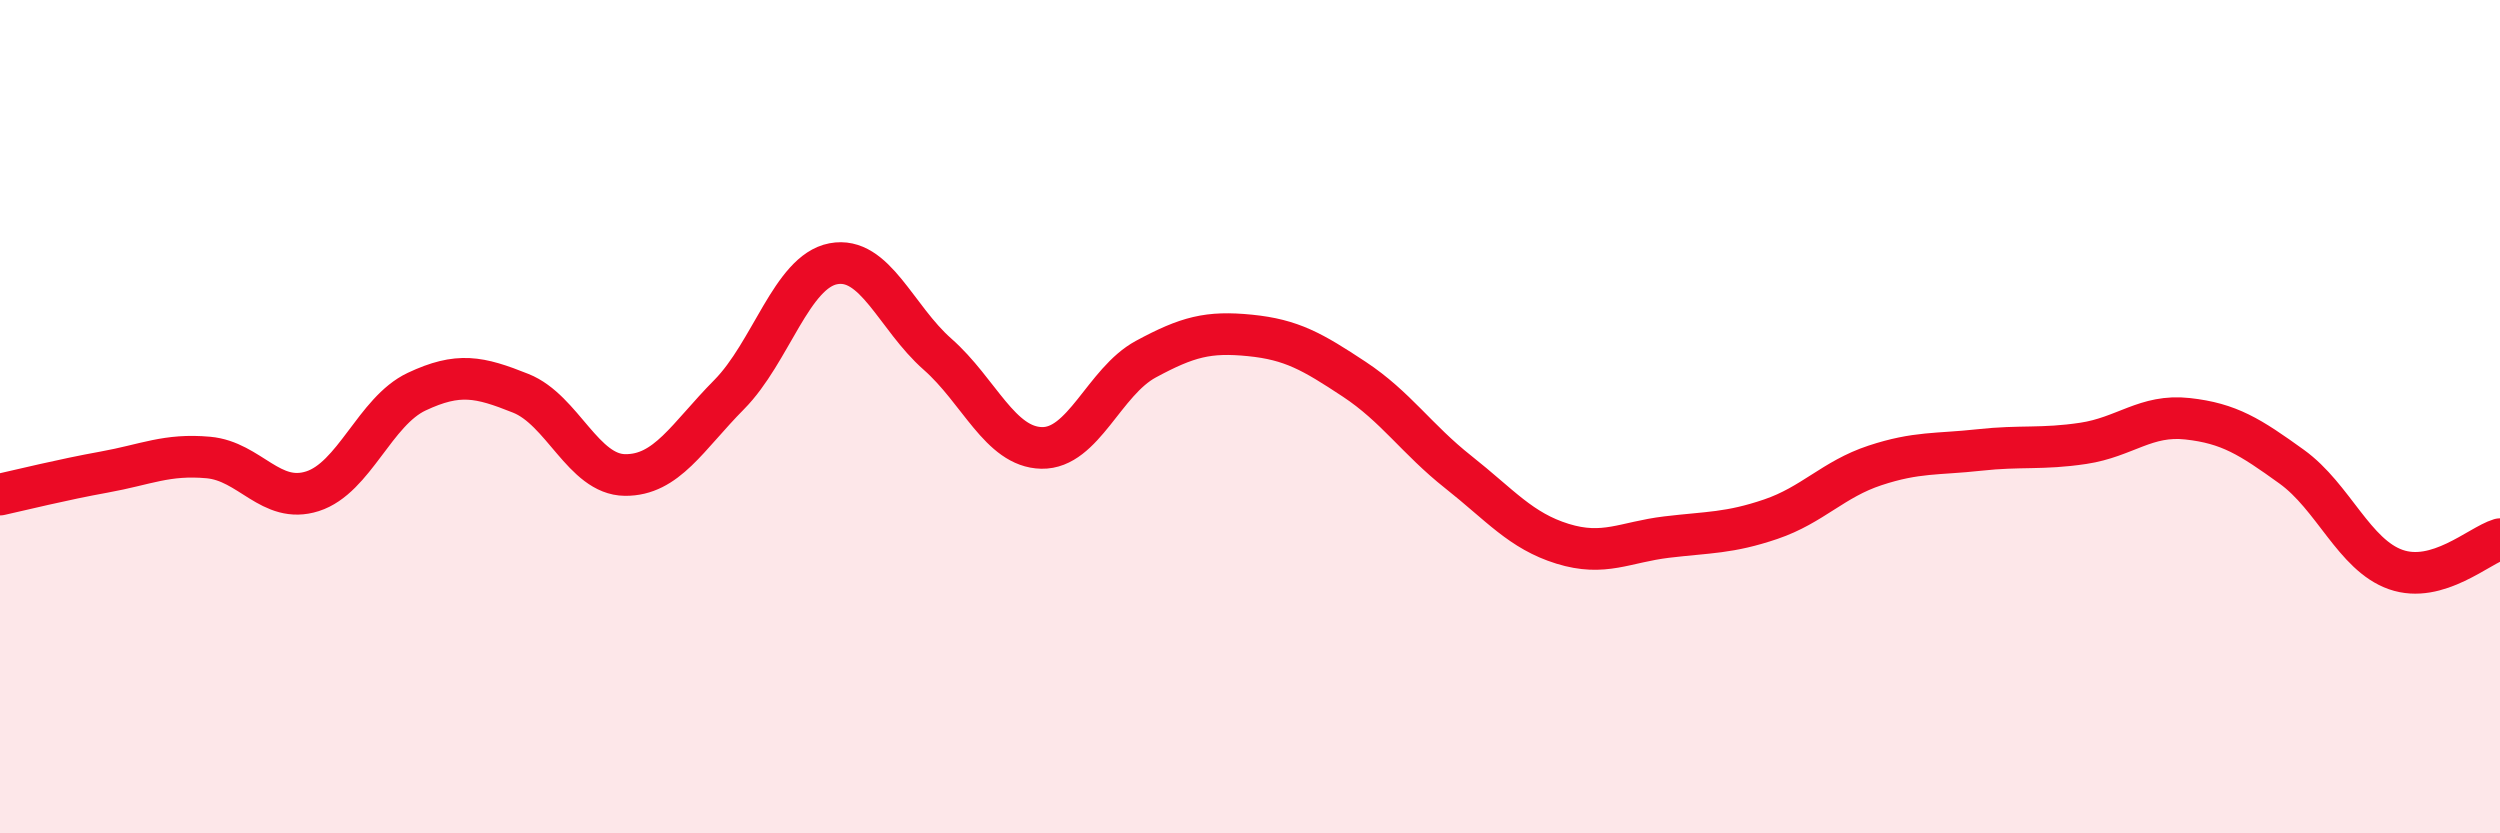
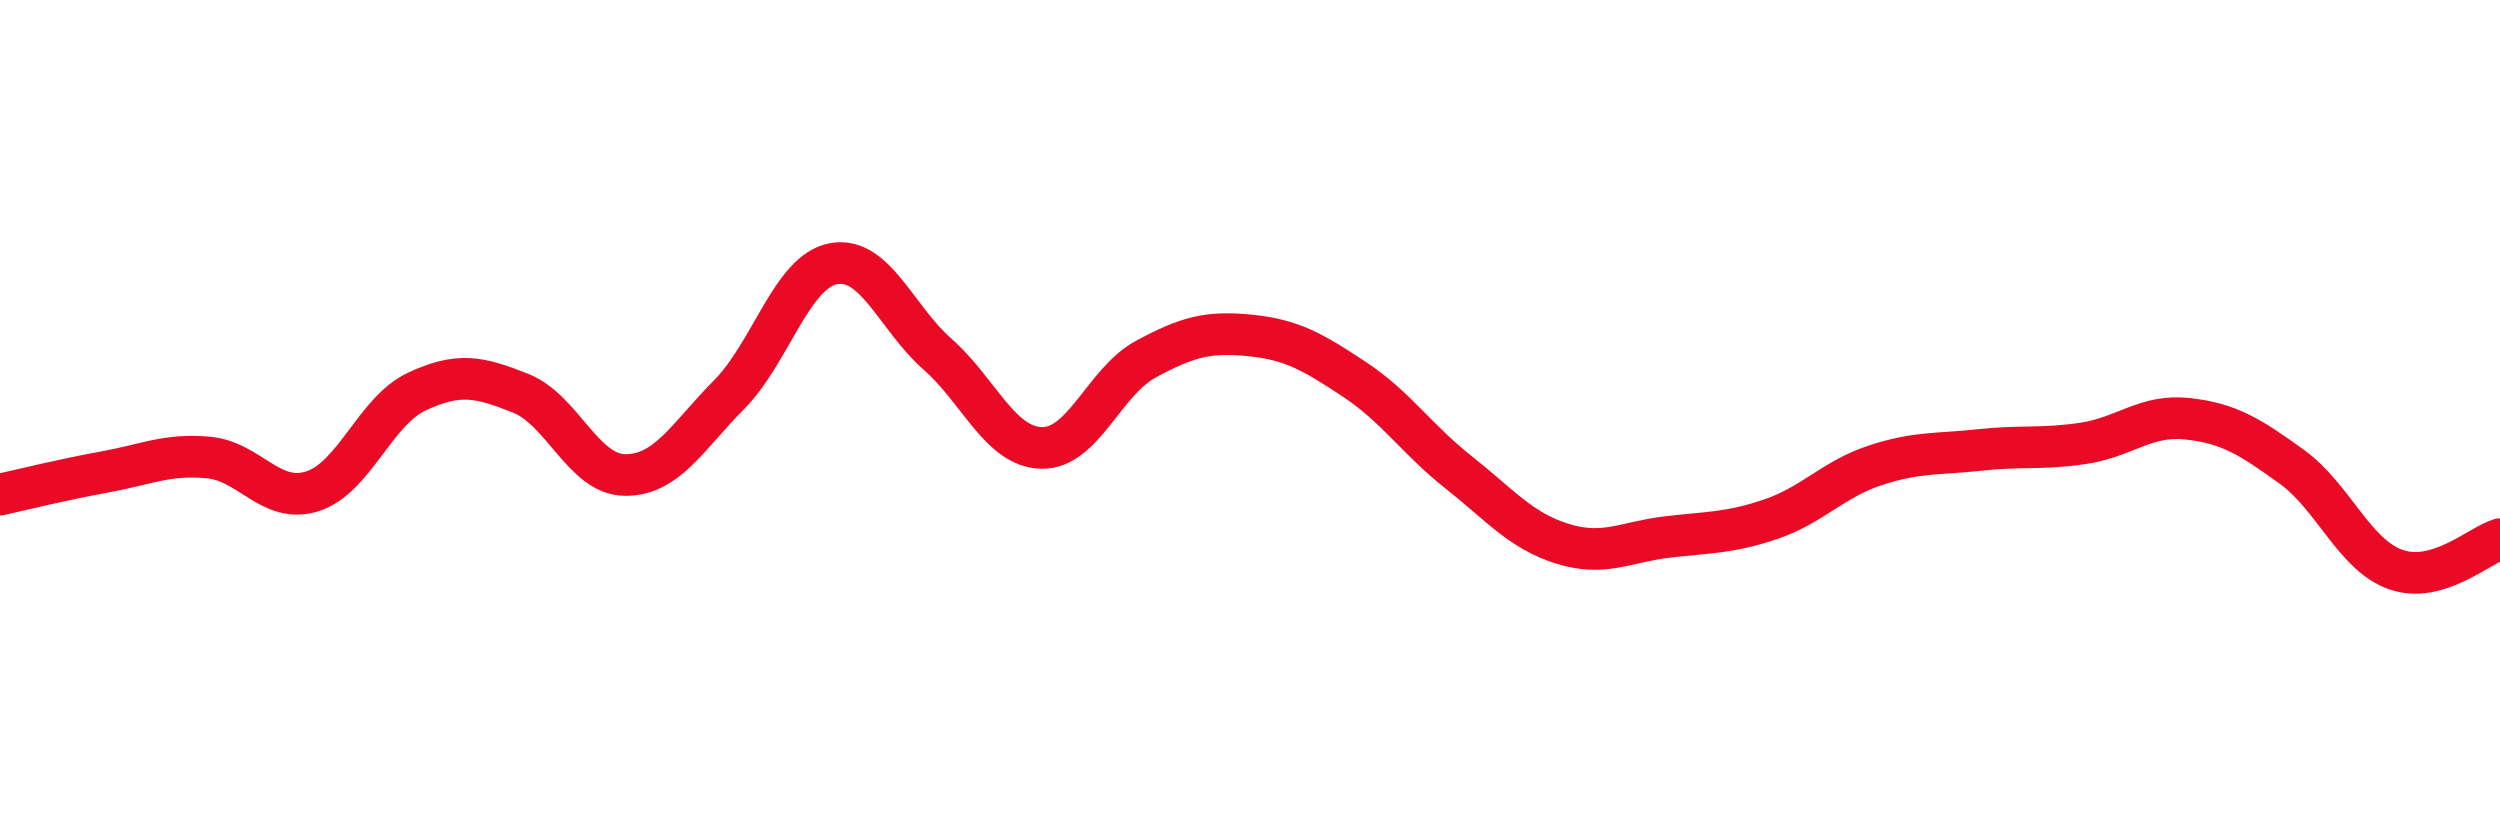
<svg xmlns="http://www.w3.org/2000/svg" width="60" height="20" viewBox="0 0 60 20">
-   <path d="M 0,11.87 C 0.5,11.76 1.5,11.51 2.5,11.33 C 3.5,11.15 4,10.89 5,10.98 C 6,11.07 6.5,12.11 7.5,11.79 C 8.5,11.47 9,9.87 10,9.4 C 11,8.93 11.5,9.04 12.5,9.44 C 13.5,9.84 14,11.39 15,11.4 C 16,11.41 16.5,10.48 17.5,9.47 C 18.5,8.46 19,6.52 20,6.33 C 21,6.14 21.5,7.62 22.5,8.5 C 23.5,9.38 24,10.73 25,10.75 C 26,10.77 26.5,9.16 27.5,8.62 C 28.5,8.08 29,7.95 30,8.05 C 31,8.15 31.5,8.44 32.5,9.1 C 33.5,9.76 34,10.54 35,11.33 C 36,12.12 36.5,12.74 37.5,13.05 C 38.5,13.36 39,13.01 40,12.89 C 41,12.77 41.5,12.8 42.5,12.46 C 43.5,12.12 44,11.5 45,11.17 C 46,10.84 46.5,10.91 47.5,10.8 C 48.5,10.69 49,10.79 50,10.64 C 51,10.49 51.5,9.94 52.5,10.05 C 53.5,10.16 54,10.48 55,11.2 C 56,11.92 56.5,13.32 57.5,13.67 C 58.5,14.02 59.5,13.09 60,12.94L60 20L0 20Z" fill="#EB0A25" opacity="0.1" stroke-linecap="round" stroke-linejoin="round" />
  <path d="M 0,11.87 C 0.5,11.76 1.5,11.51 2.5,11.33 C 3.5,11.15 4,10.89 5,10.98 C 6,11.07 6.5,12.11 7.5,11.79 C 8.5,11.47 9,9.87 10,9.4 C 11,8.93 11.5,9.04 12.5,9.44 C 13.5,9.84 14,11.39 15,11.4 C 16,11.41 16.5,10.48 17.5,9.47 C 18.5,8.46 19,6.52 20,6.33 C 21,6.14 21.5,7.62 22.5,8.5 C 23.5,9.38 24,10.73 25,10.75 C 26,10.77 26.5,9.16 27.5,8.62 C 28.5,8.08 29,7.95 30,8.05 C 31,8.15 31.5,8.44 32.5,9.1 C 33.5,9.76 34,10.54 35,11.33 C 36,12.12 36.5,12.74 37.5,13.05 C 38.5,13.36 39,13.01 40,12.89 C 41,12.77 41.5,12.8 42.5,12.46 C 43.5,12.12 44,11.5 45,11.17 C 46,10.84 46.5,10.91 47.5,10.8 C 48.5,10.69 49,10.79 50,10.64 C 51,10.49 51.5,9.94 52.5,10.05 C 53.5,10.16 54,10.48 55,11.2 C 56,11.92 56.5,13.32 57.5,13.67 C 58.5,14.02 59.5,13.09 60,12.94" stroke="#EB0A25" stroke-width="1" fill="none" stroke-linecap="round" stroke-linejoin="round" />
</svg>